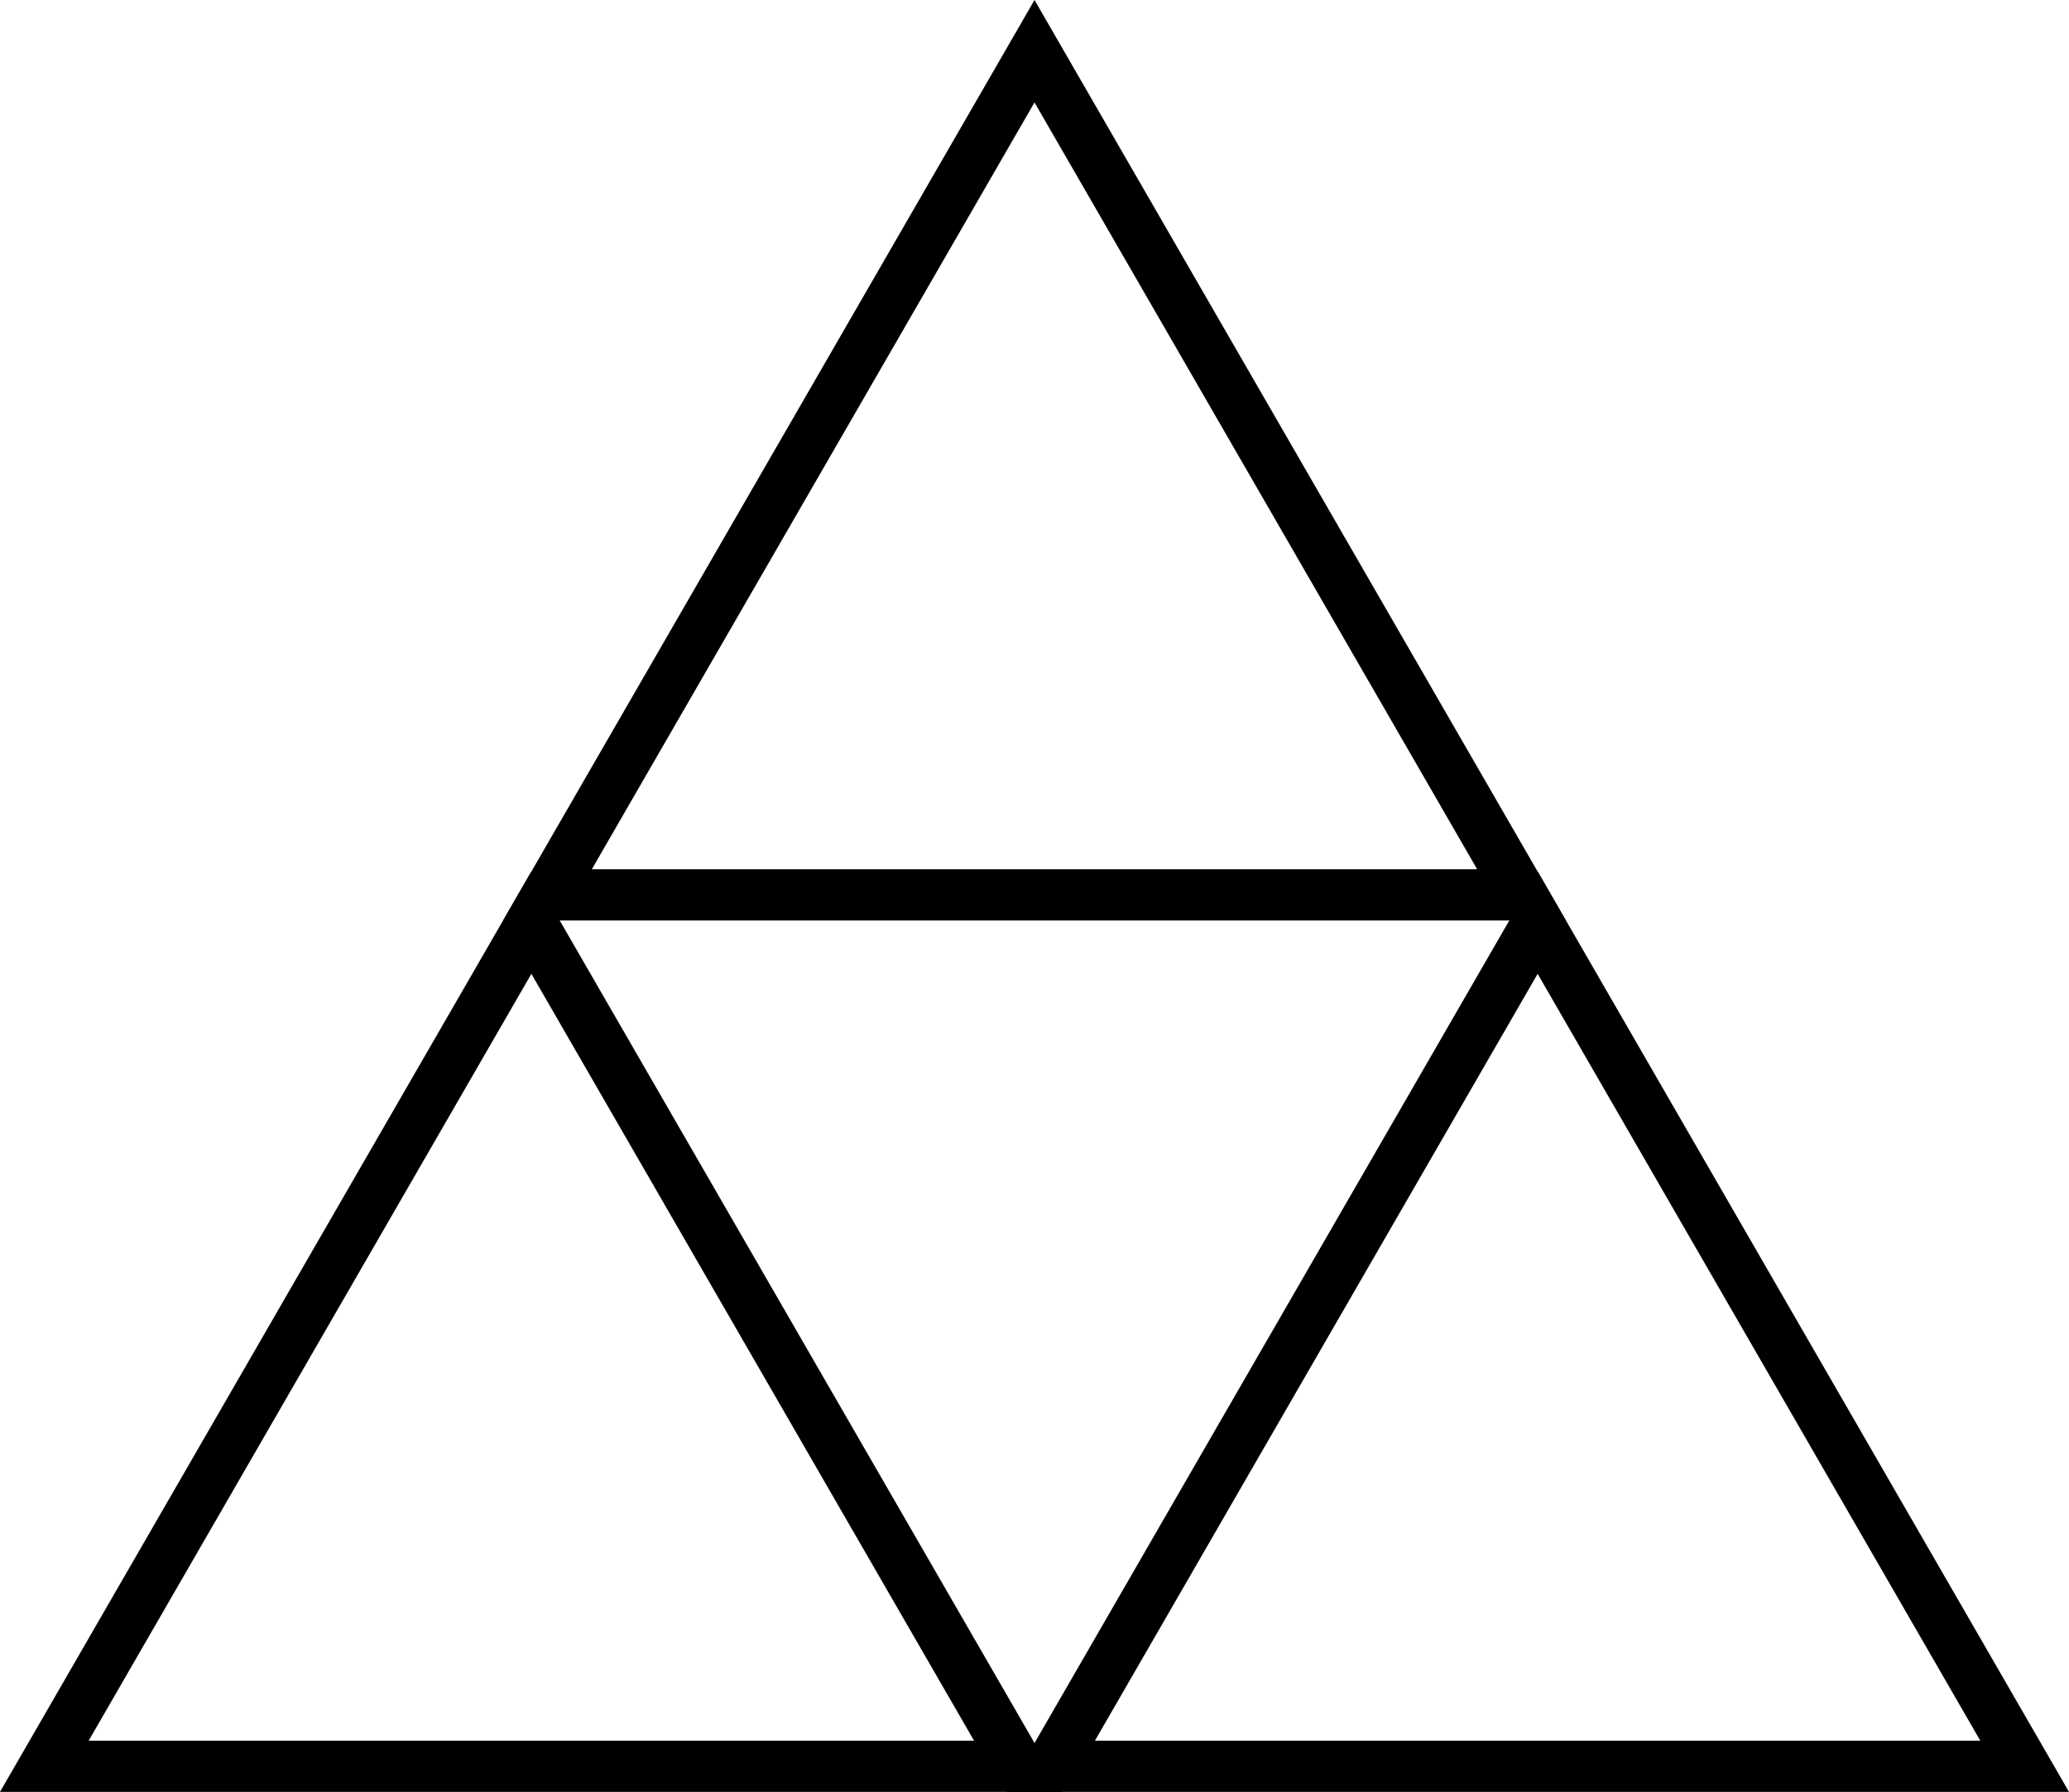
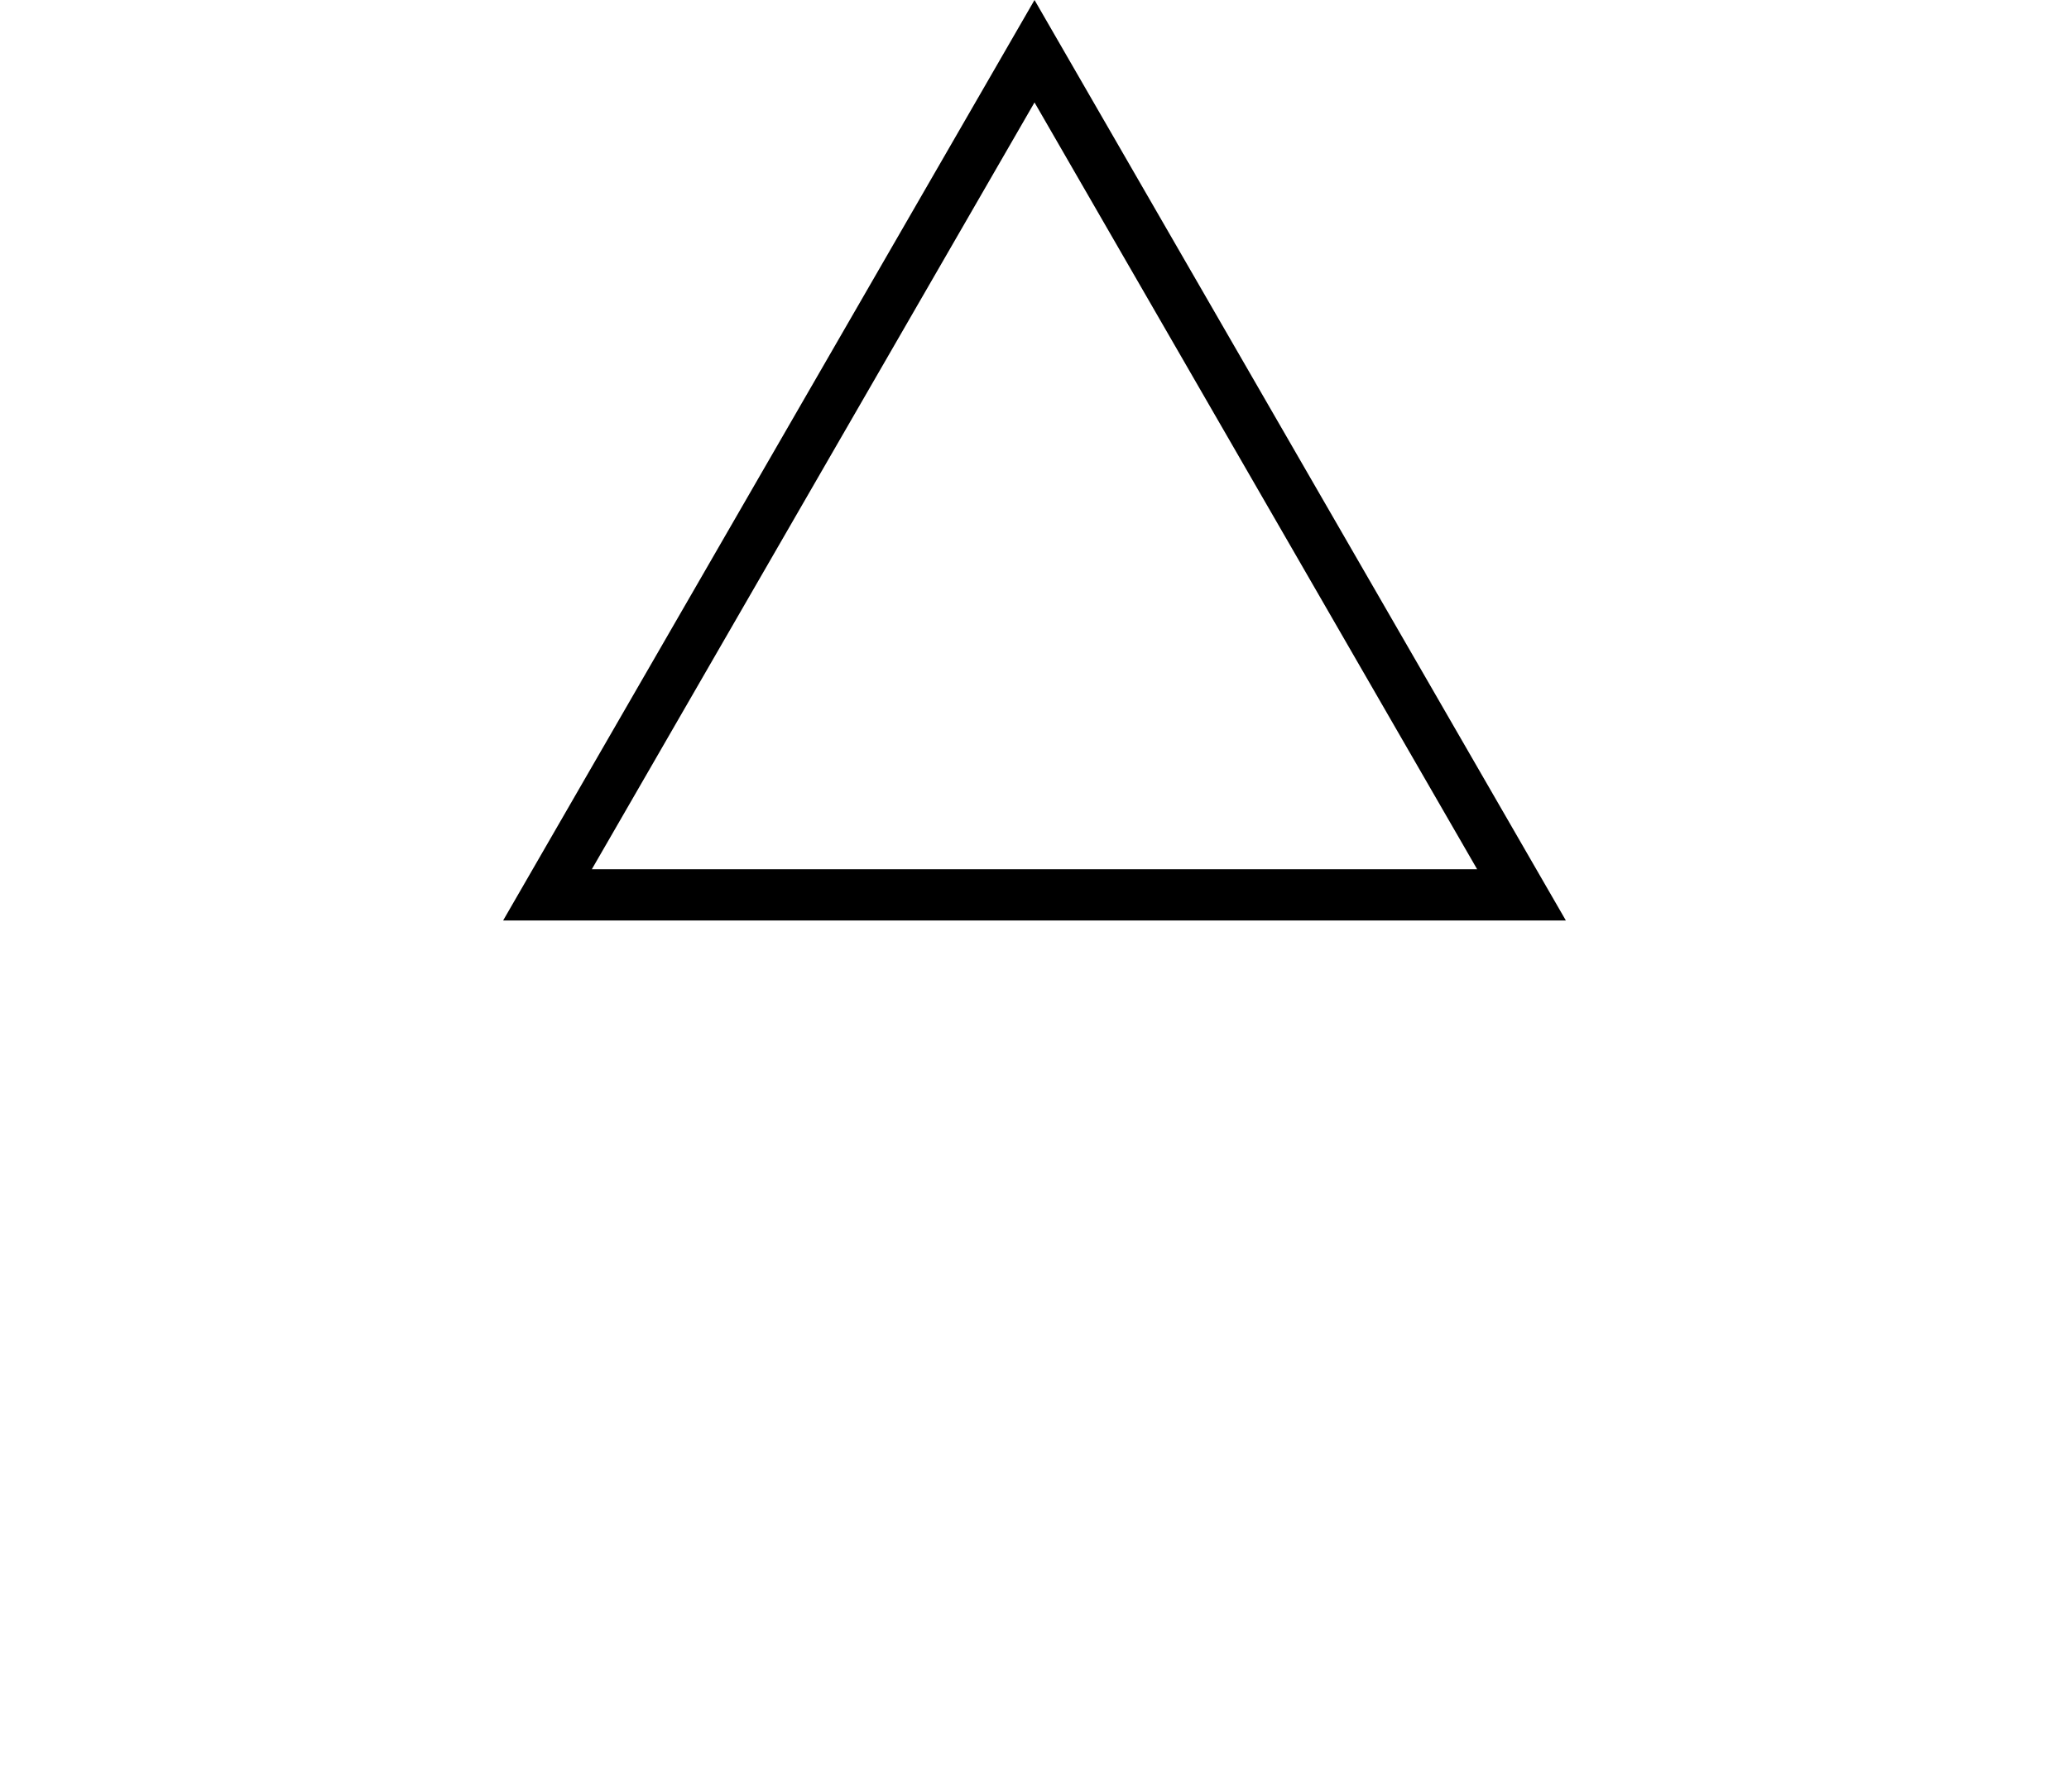
<svg xmlns="http://www.w3.org/2000/svg" id="Group_2052" data-name="Group 2052" width="72.717" height="62.969" viewBox="0 0 72.717 62.969">
-   <path id="Path_1987" data-name="Path 1987" d="M18.676,37.626,34.233,64.573H3.117ZM0,66.373H37.351L18.676,34.026Z" transform="translate(0 -3.404)" />
-   <path id="Path_1988" data-name="Path 1988" d="M57.974,37.626,73.531,64.573H42.415ZM39.3,66.373H76.649L57.974,34.026Z" transform="translate(-3.932 -3.404)" />
  <path id="Path_1989" data-name="Path 1989" d="M38.325,3.6,53.882,30.547H22.766Zm0-3.6L19.649,32.347H57Z" transform="translate(-1.966)" />
</svg>